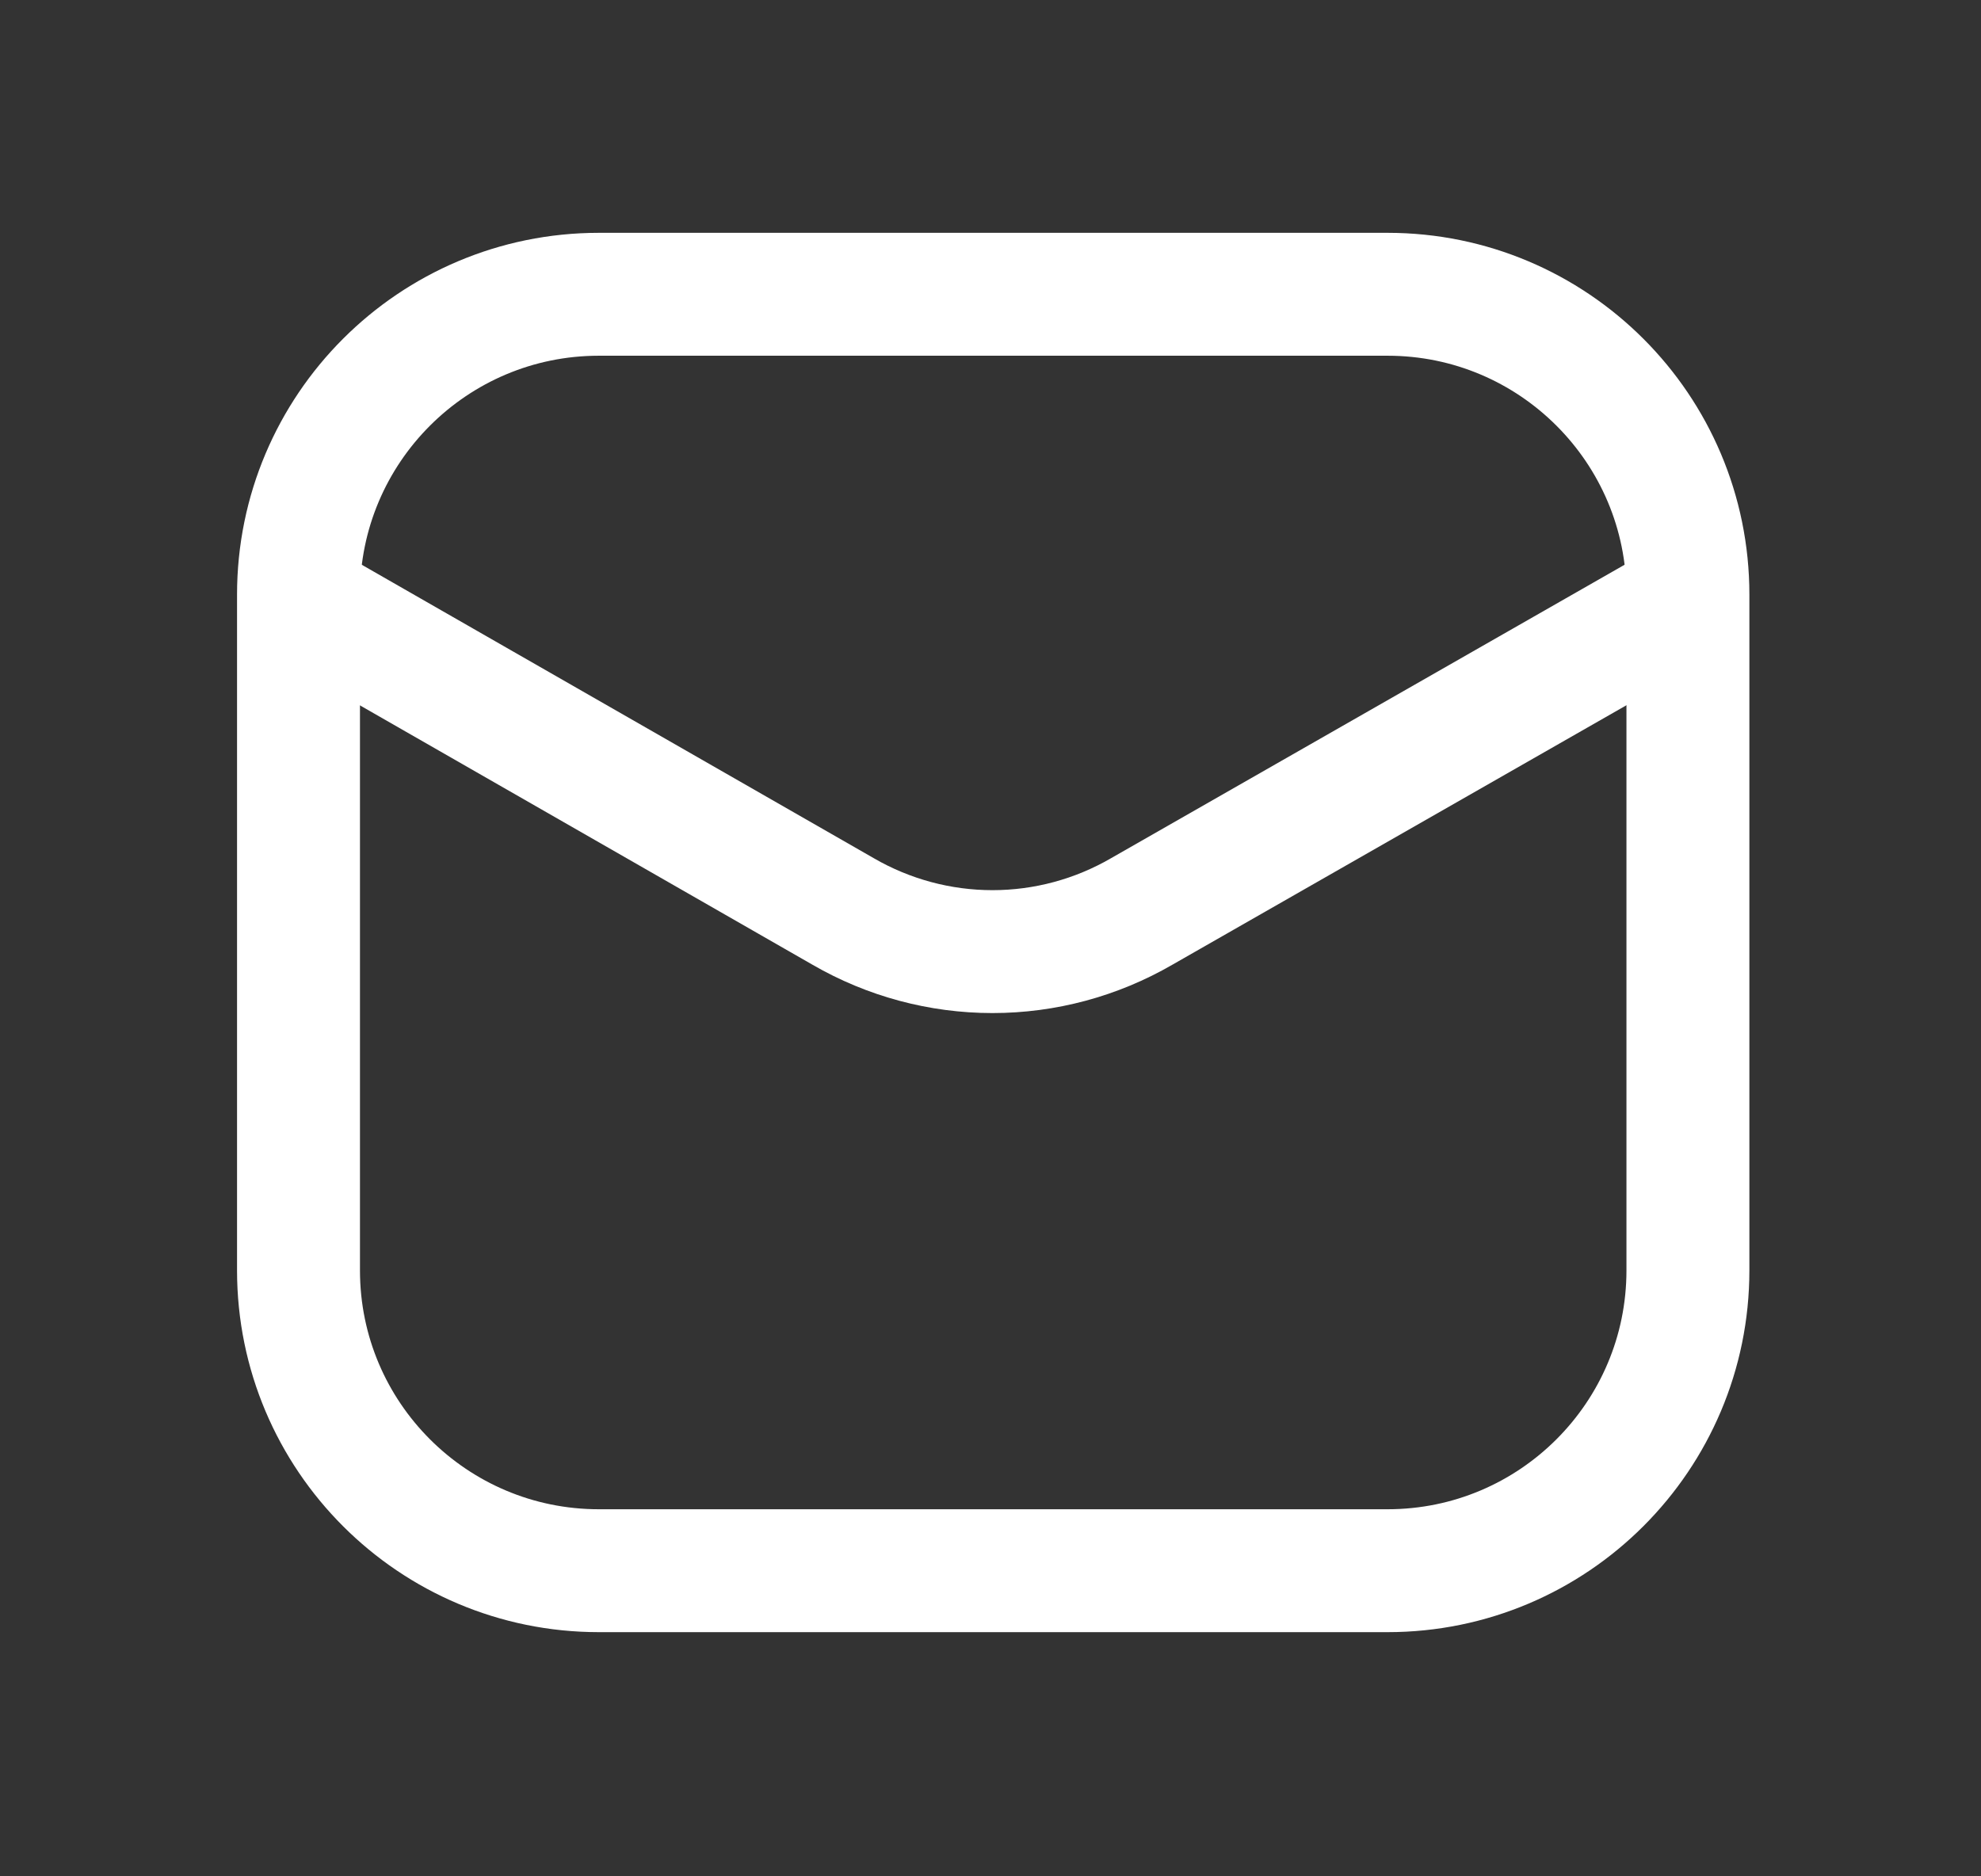
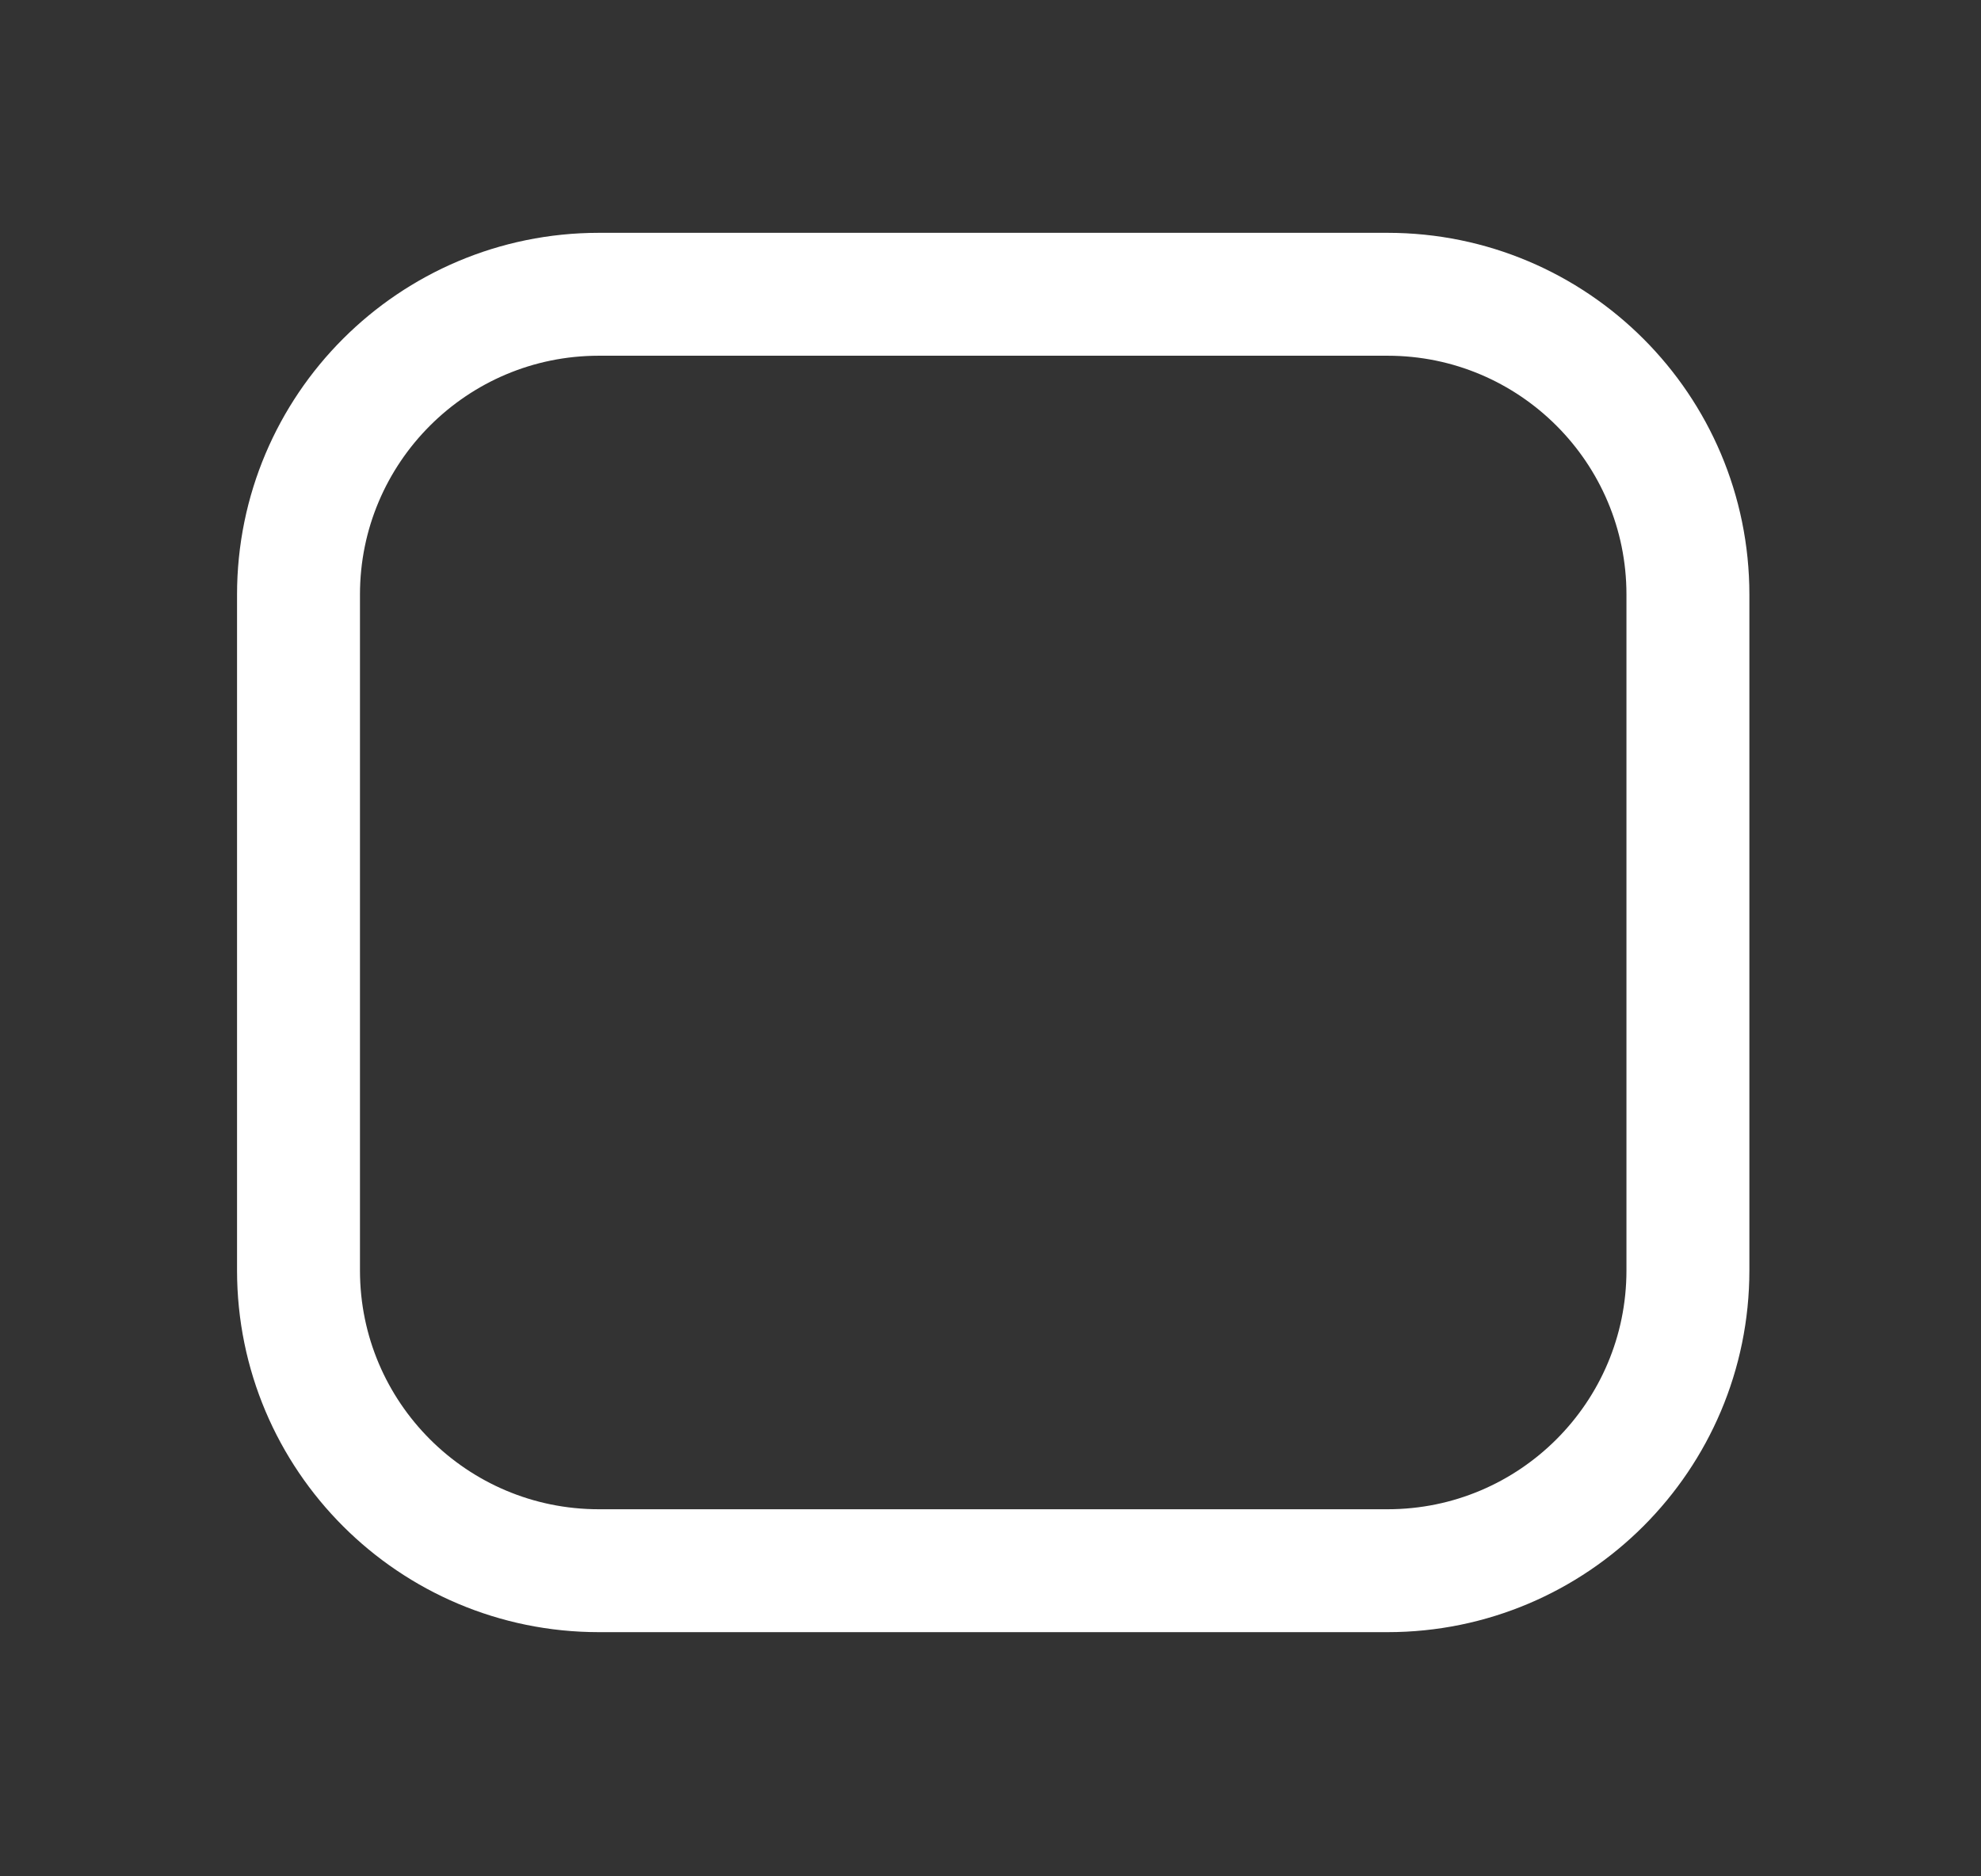
<svg xmlns="http://www.w3.org/2000/svg" width="19" height="18" viewBox="0 0 19 18" fill="none">
  <rect x="0" y="0" width="19" height="18" fill="#333333" stroke="none" />
  <path d="M13.308 2.823H5.744C4.153 2.823 2.863 4.113 2.863 5.704V12.187C2.863 13.778 4.153 15.068 5.744 15.068H13.308C14.899 15.068 16.189 13.778 16.189 12.187V5.704C16.189 4.113 14.899 2.823 13.308 2.823Z" stroke="white" stroke-width="1.179" />
-   <path d="M2.897 5.769L8.087 8.744C8.522 8.996 9.016 9.129 9.519 9.129C10.022 9.129 10.515 8.996 10.95 8.744L16.155 5.769" stroke="white" stroke-width="1.179" stroke-linecap="round" stroke-linejoin="round" />
</svg>